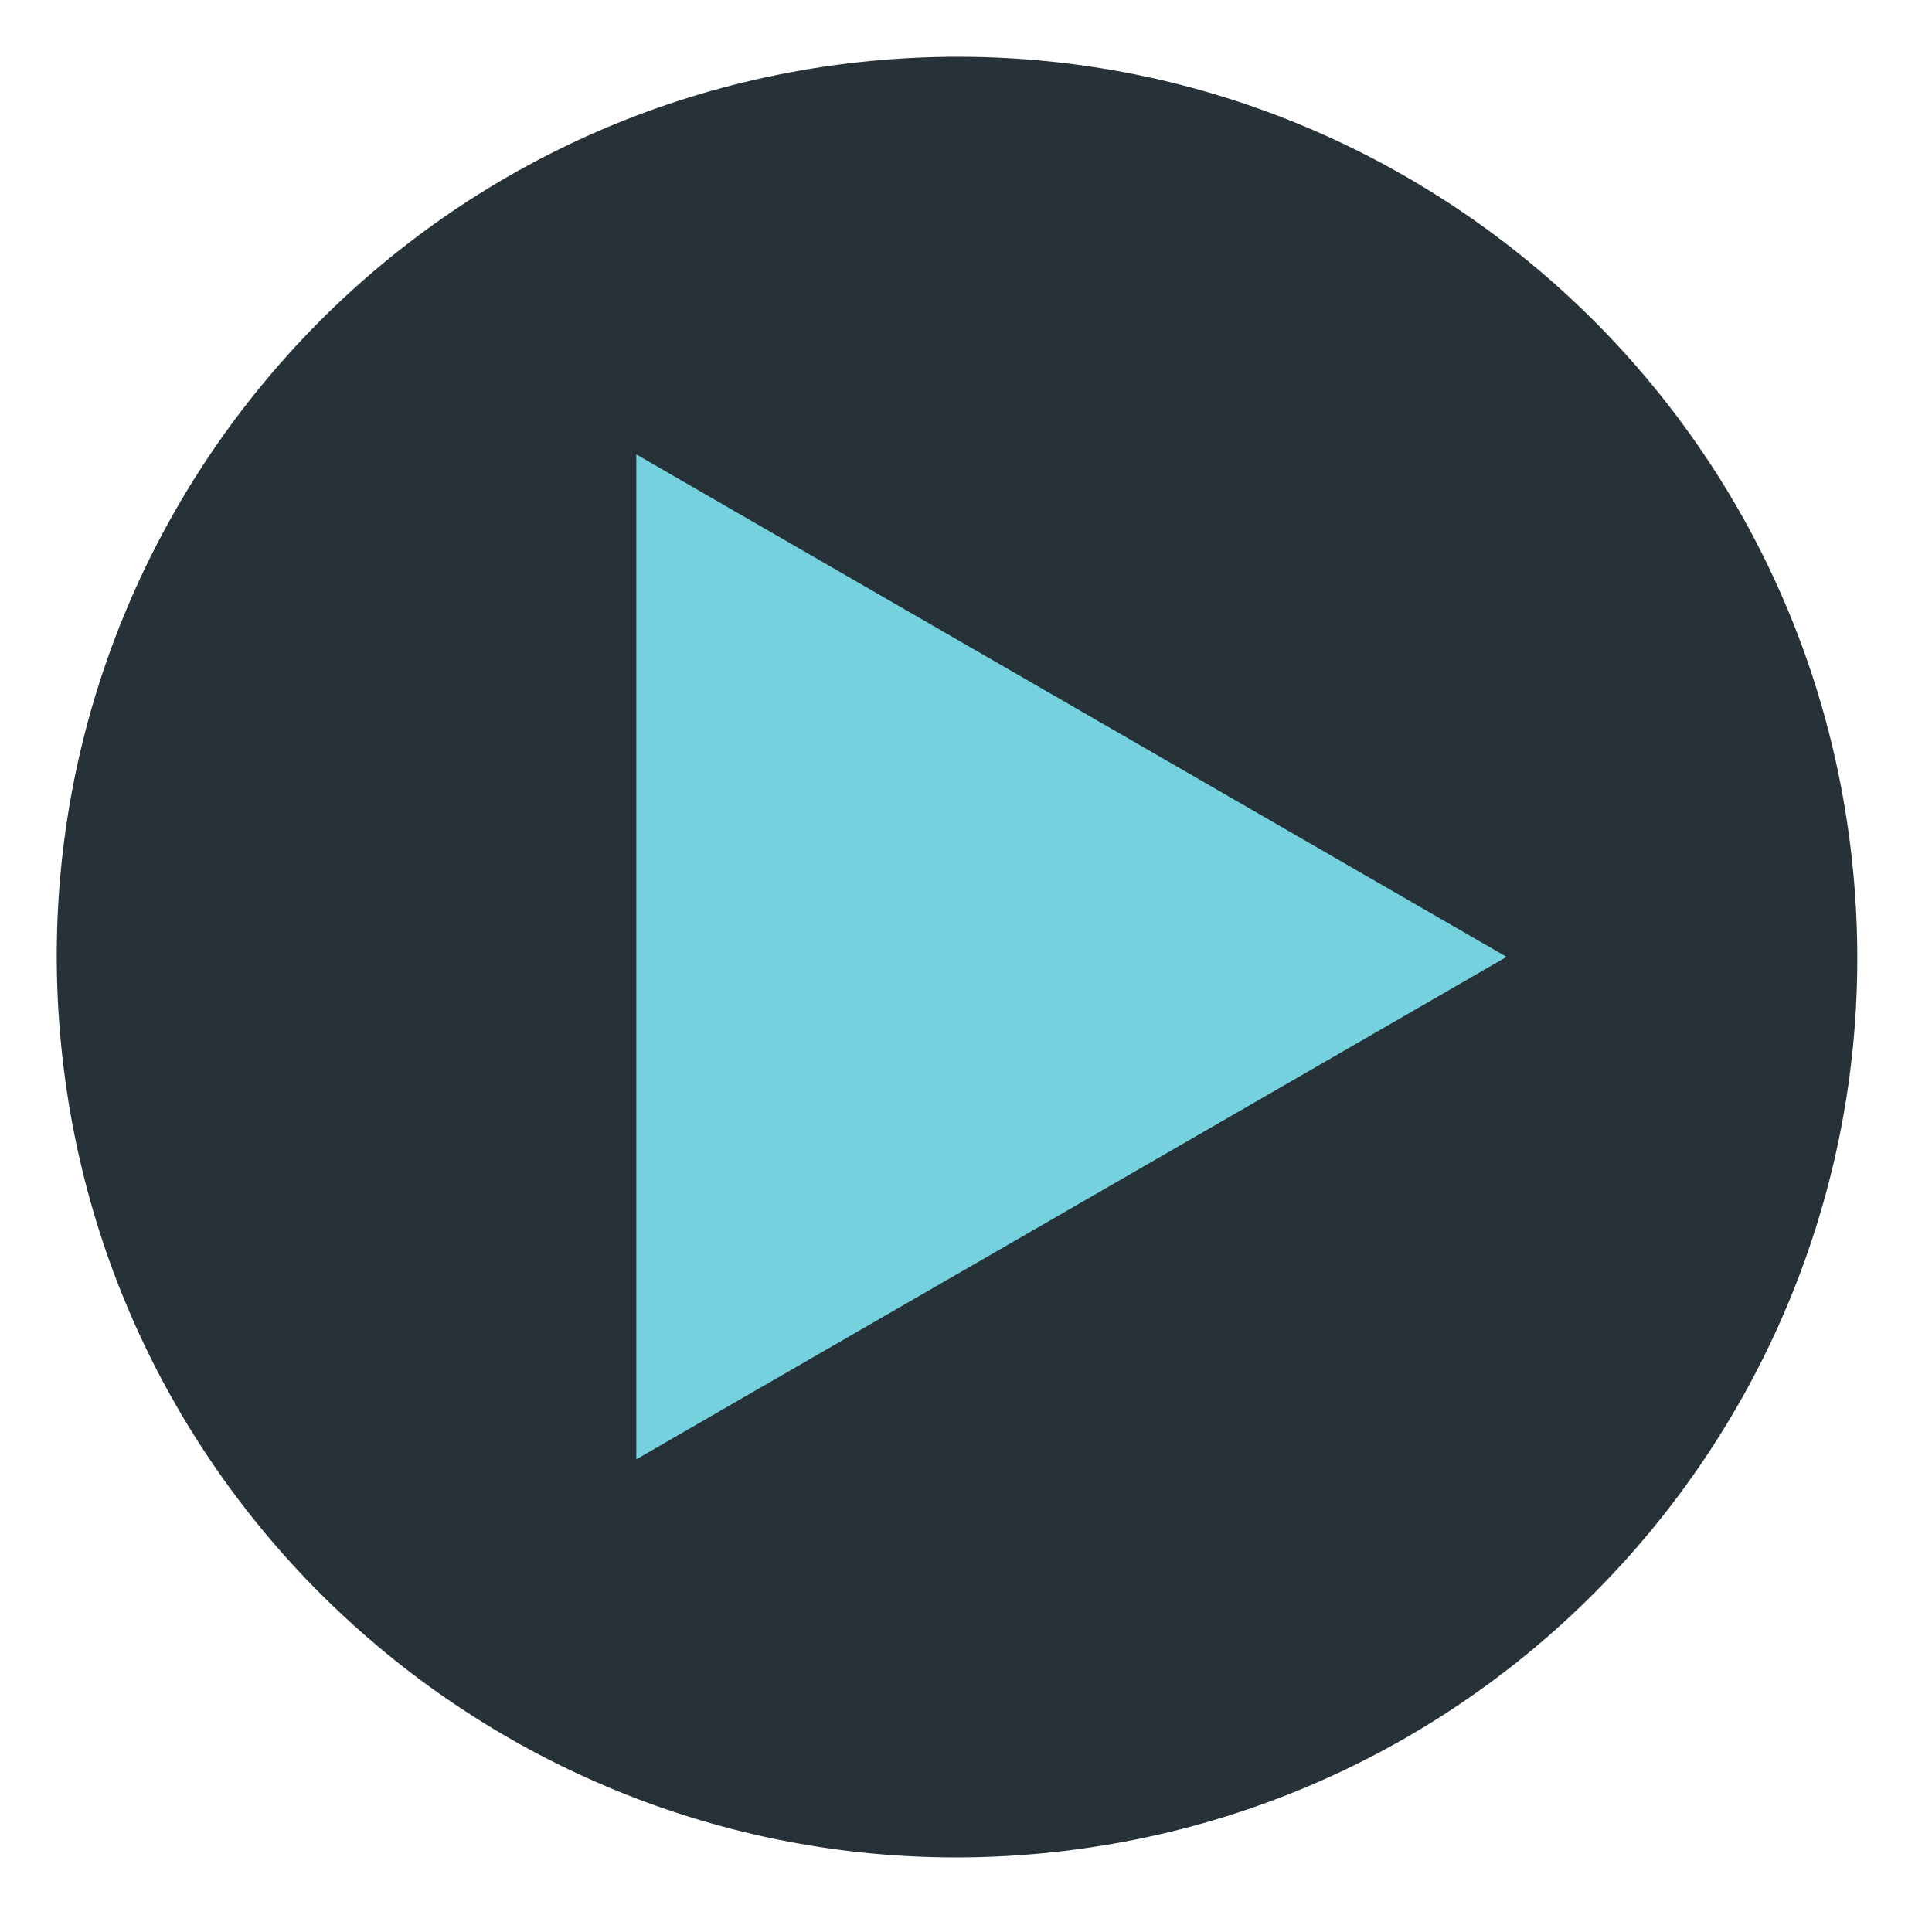
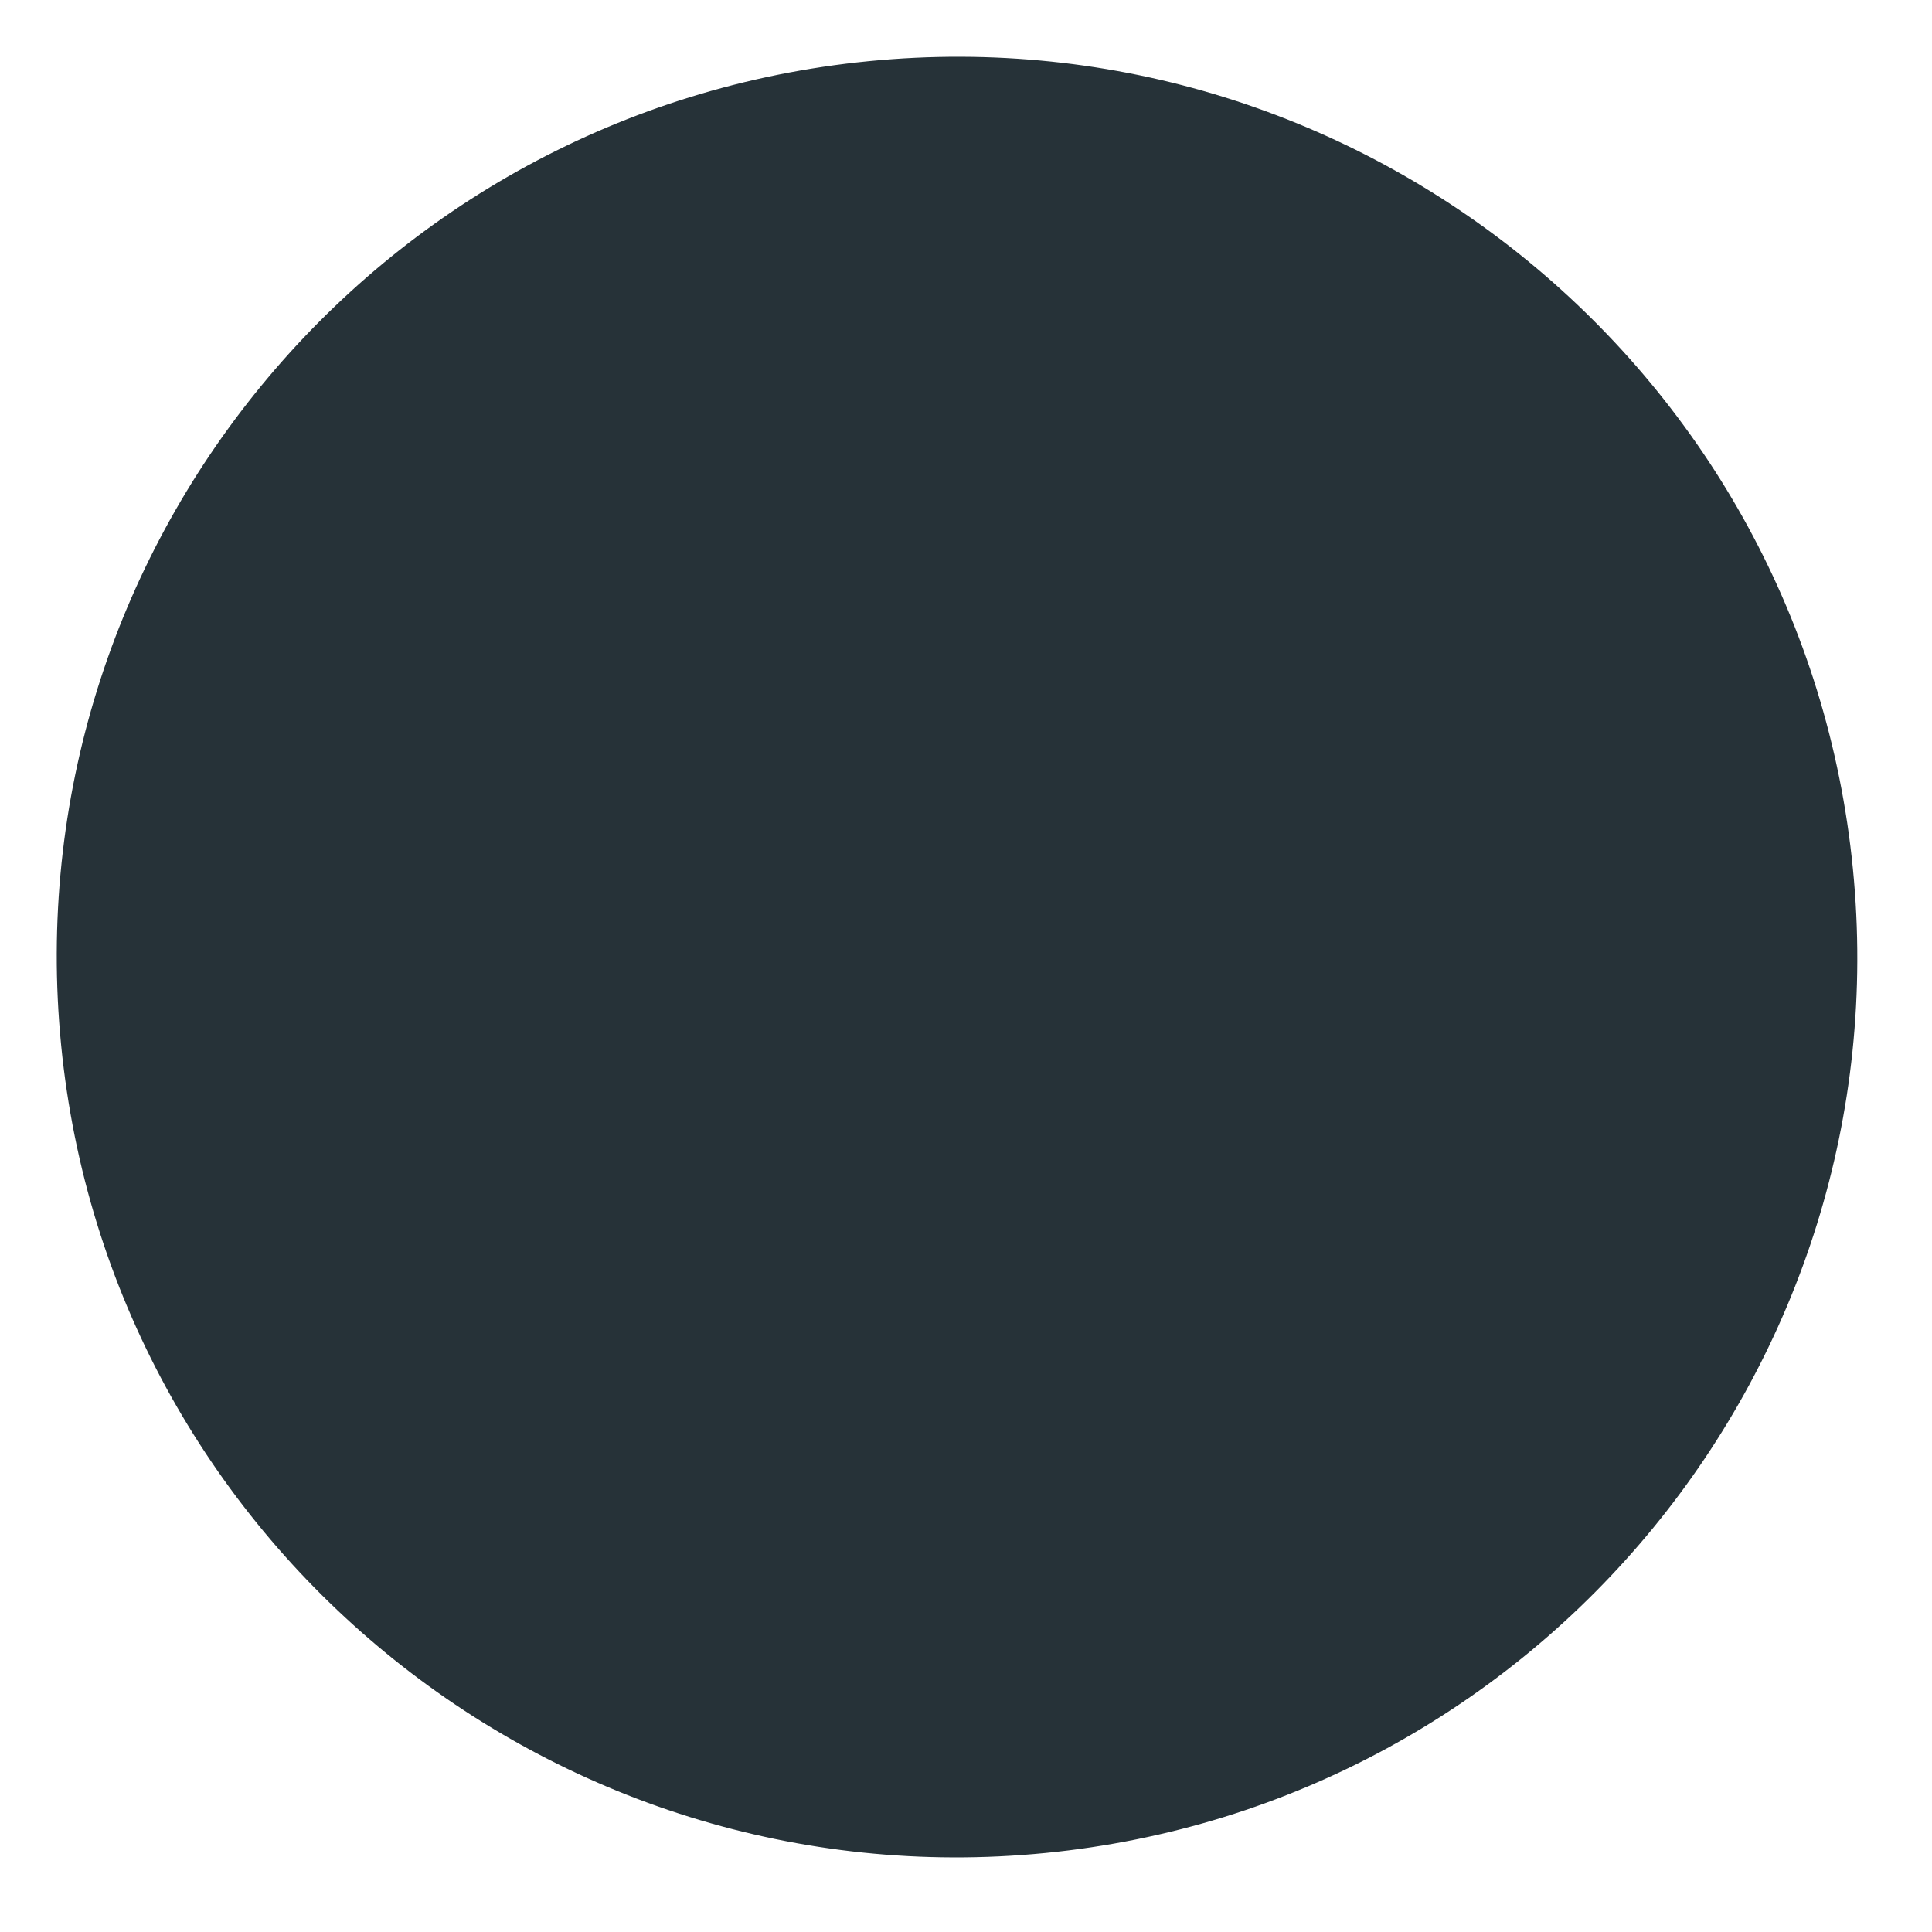
<svg xmlns="http://www.w3.org/2000/svg" width="39" height="39" viewBox="0 0 39 39" fill="none">
  <path d="M21.051 36.908C30.764 35.952 37.863 27.302 36.906 17.588C35.95 7.875 27.3 0.776 17.587 1.732C7.874 2.688 0.775 11.338 1.732 21.052C2.688 30.766 11.338 37.865 21.051 36.908Z" fill="#263238" stroke="#263238" stroke-miterlimit="10" stroke-linecap="round" stroke-linejoin="round" />
-   <path d="M12.345 8.307L31.413 19.316L12.345 30.324V8.307Z" fill="#75D1DE" stroke="#263238" stroke-miterlimit="10" stroke-linecap="round" stroke-linejoin="round" />
</svg>